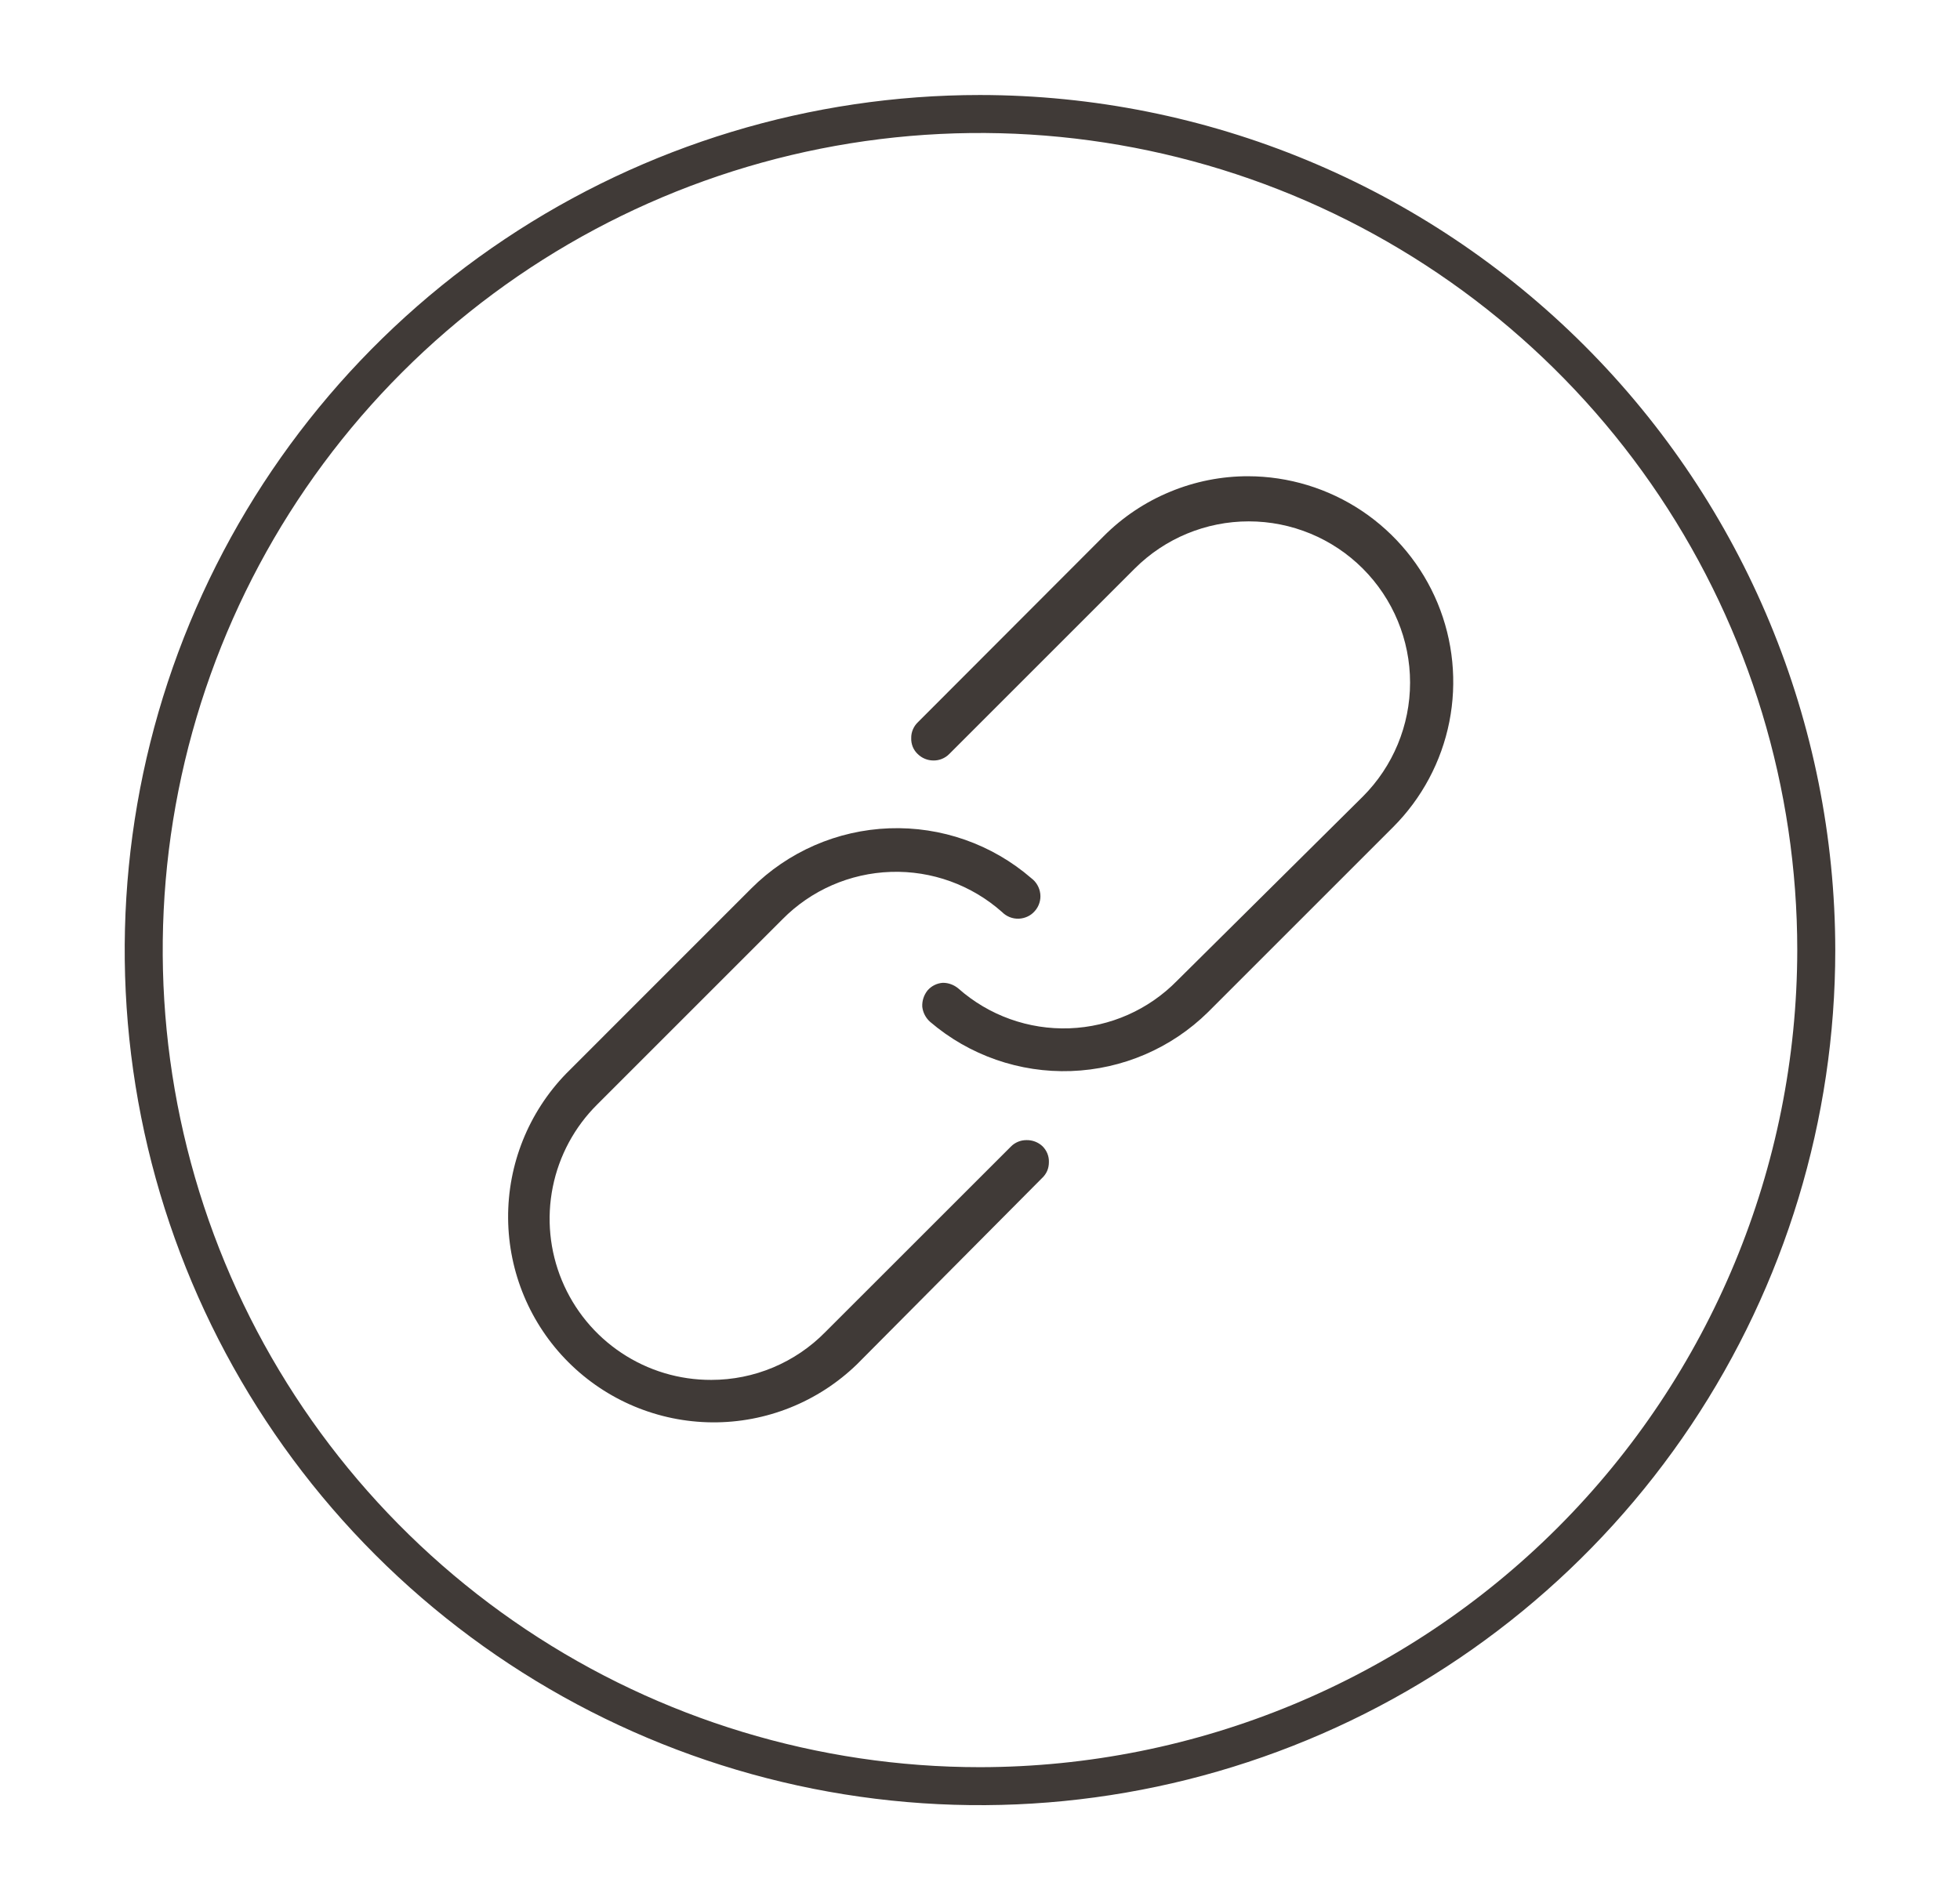
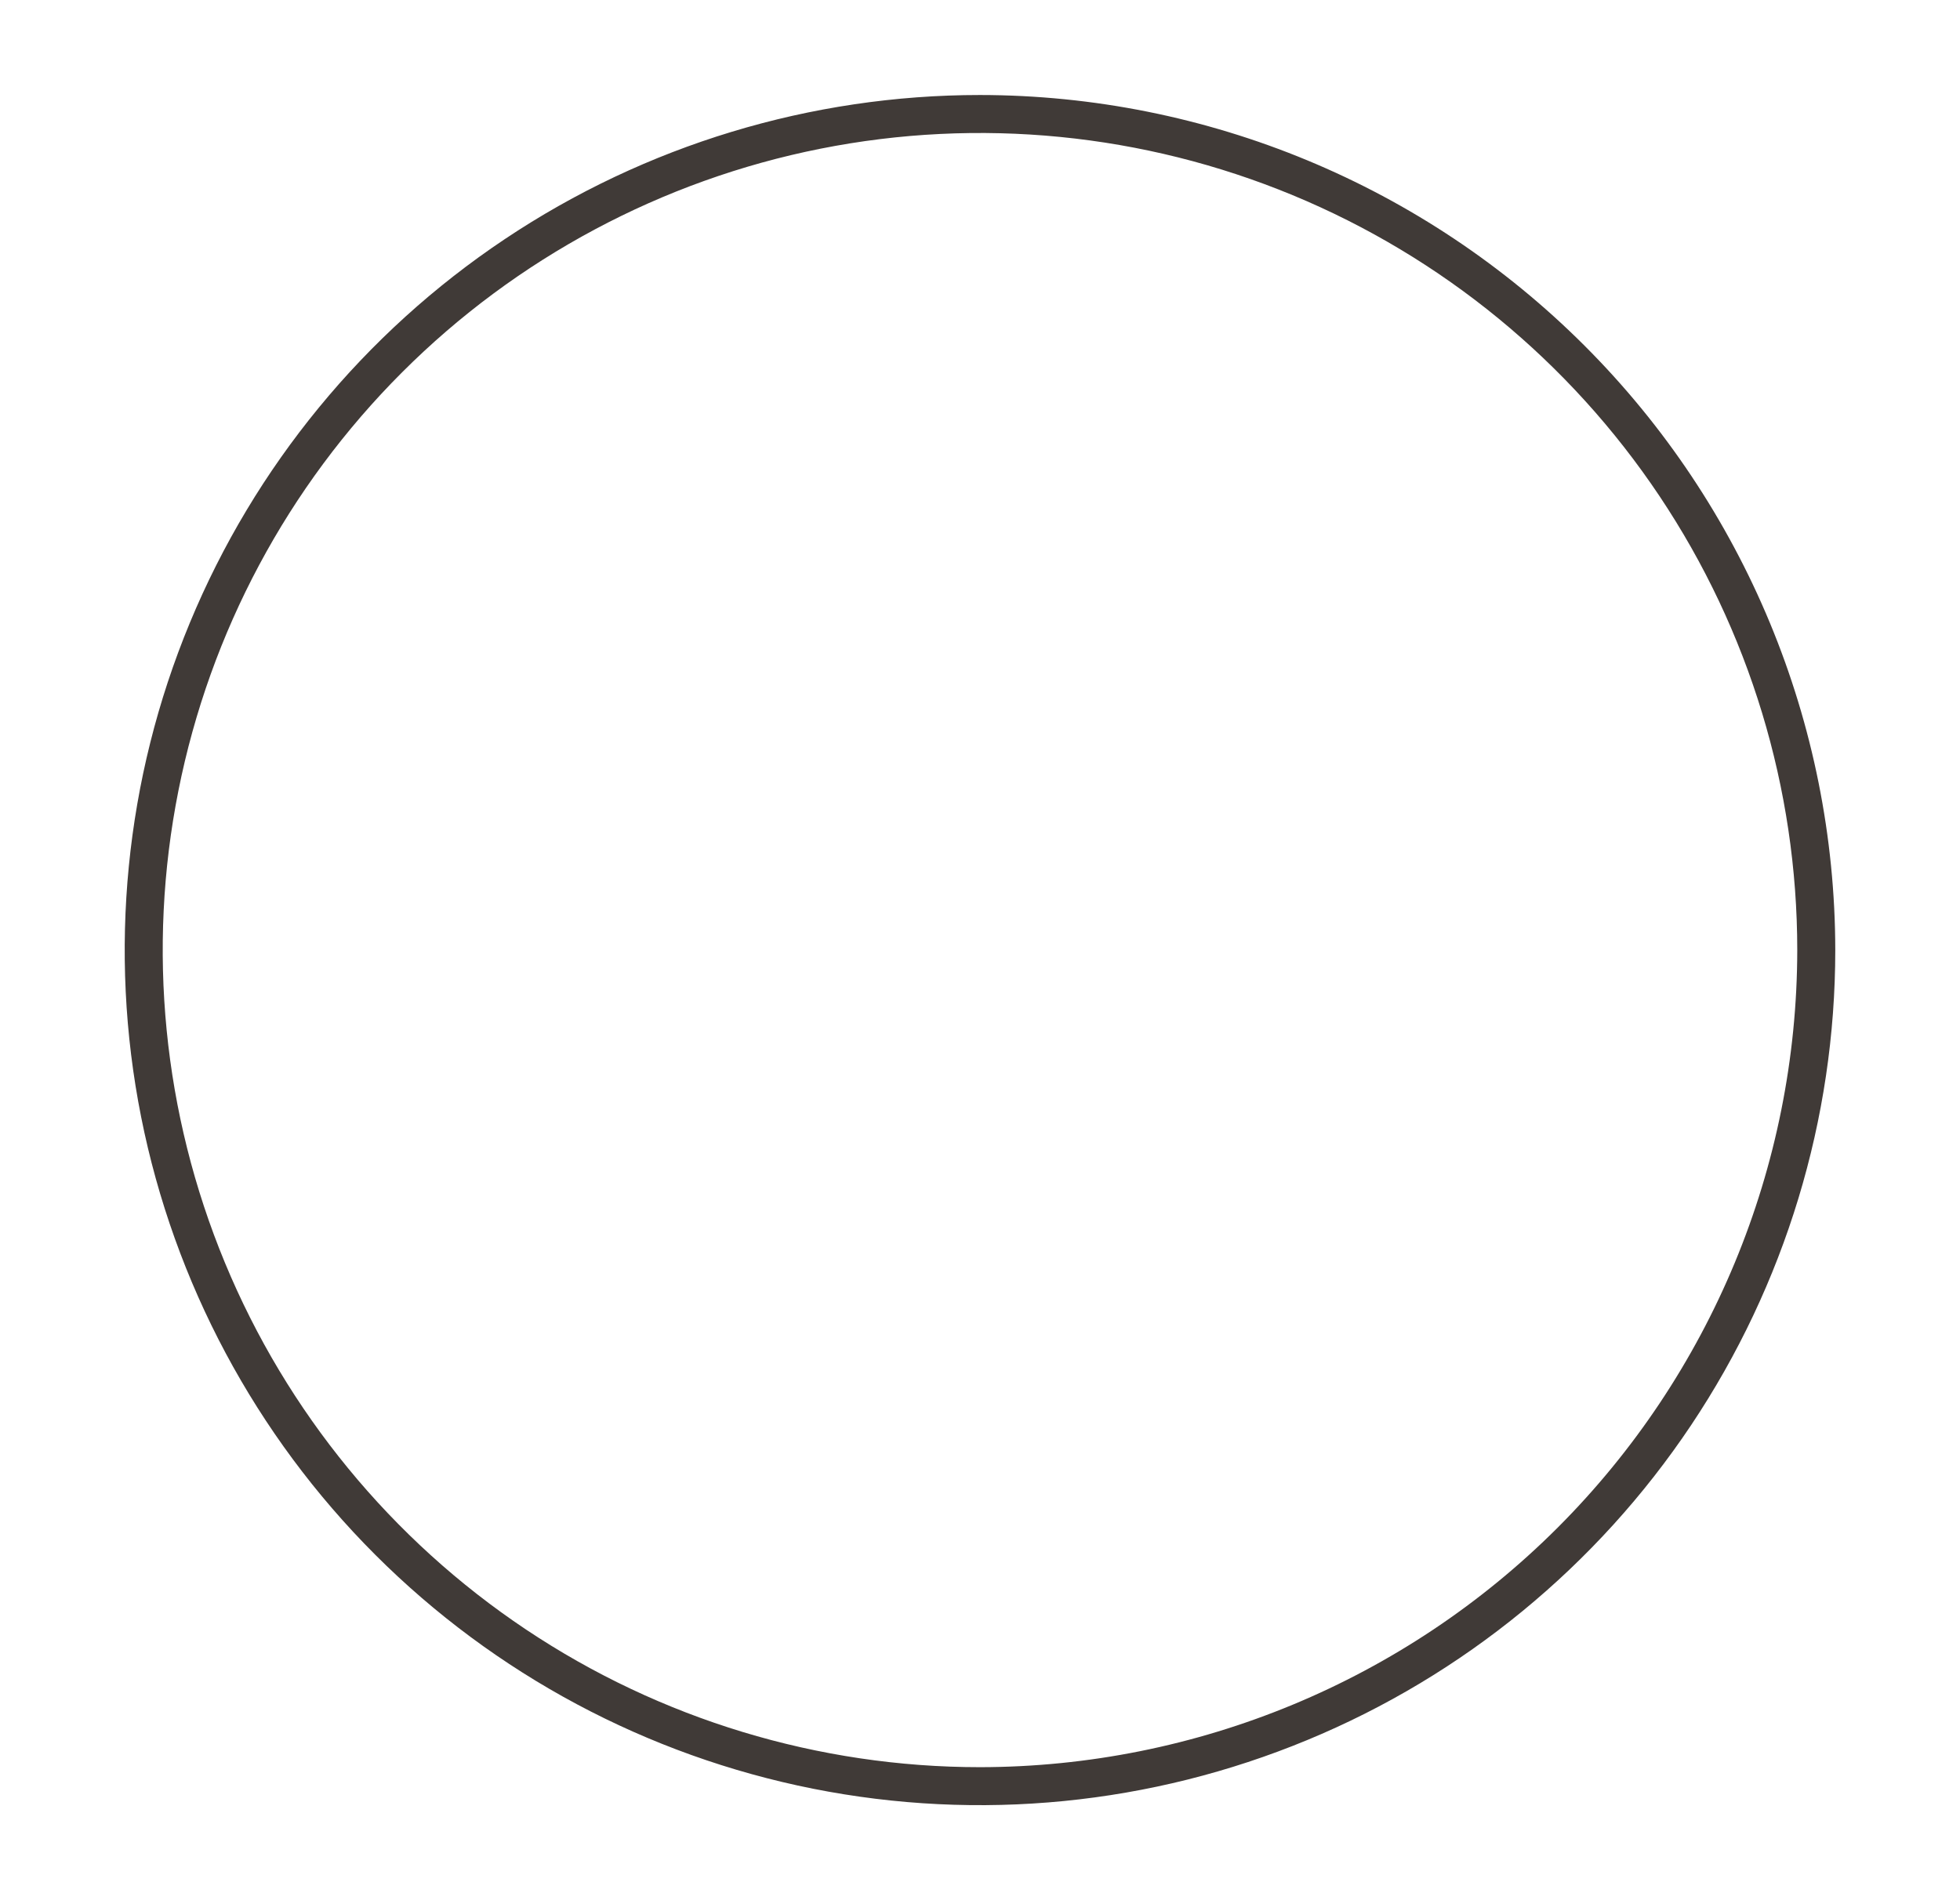
<svg xmlns="http://www.w3.org/2000/svg" width="33" height="32" viewBox="0 0 33 32" fill="none">
  <g id="icon-share">
-     <path id="Vector" d="M17.282 19.2C17.233 19.2 17.185 19.209 17.14 19.228C17.095 19.247 17.054 19.274 17.02 19.309L13.896 22.432C13.646 22.687 13.347 22.89 13.018 23.028C12.688 23.167 12.334 23.238 11.976 23.238C11.438 23.24 10.911 23.082 10.463 22.783C10.015 22.485 9.666 22.06 9.46 21.562C9.254 21.065 9.201 20.518 9.307 19.99C9.413 19.462 9.674 18.978 10.056 18.599L13.173 15.482C13.657 14.991 14.31 14.706 14.999 14.683C15.687 14.66 16.358 14.903 16.872 15.36C16.909 15.397 16.953 15.426 17.001 15.445C17.049 15.464 17.101 15.473 17.153 15.471C17.205 15.469 17.256 15.456 17.303 15.434C17.35 15.412 17.391 15.38 17.425 15.34C17.459 15.301 17.485 15.255 17.5 15.206C17.516 15.156 17.521 15.104 17.515 15.052C17.509 15.001 17.493 14.951 17.467 14.906C17.442 14.861 17.407 14.822 17.365 14.79C16.703 14.217 15.848 13.917 14.973 13.949C14.098 13.981 13.267 14.343 12.648 14.963L9.532 18.08C8.899 18.733 8.548 19.608 8.555 20.517C8.562 21.426 8.926 22.296 9.569 22.939C10.212 23.582 11.082 23.946 11.991 23.953C12.9 23.96 13.775 23.609 14.428 22.976L17.544 19.84C17.581 19.806 17.611 19.764 17.631 19.718C17.651 19.672 17.66 19.622 17.66 19.571C17.662 19.521 17.653 19.472 17.634 19.425C17.615 19.379 17.587 19.337 17.551 19.302C17.478 19.234 17.382 19.198 17.282 19.2Z" fill="#403A37" />
-     <path id="Vector_2" d="M21.025 8.02C20.571 8.018 20.121 8.107 19.702 8.281C19.282 8.454 18.901 8.709 18.581 9.031L15.457 12.16C15.42 12.195 15.391 12.236 15.371 12.283C15.351 12.329 15.341 12.379 15.342 12.429C15.34 12.479 15.349 12.529 15.367 12.575C15.386 12.622 15.415 12.664 15.451 12.698C15.521 12.767 15.615 12.806 15.713 12.807C15.763 12.808 15.813 12.799 15.859 12.78C15.905 12.761 15.947 12.734 15.982 12.698L19.105 9.575C19.614 9.066 20.305 8.78 21.025 8.78C21.745 8.78 22.436 9.066 22.945 9.575C23.454 10.084 23.741 10.775 23.741 11.495C23.741 12.215 23.454 12.906 22.945 13.415L19.822 16.512C19.342 17.004 18.692 17.292 18.006 17.317C17.32 17.342 16.65 17.102 16.136 16.647C16.062 16.585 15.969 16.55 15.873 16.551C15.774 16.558 15.682 16.604 15.617 16.679C15.555 16.757 15.523 16.854 15.528 16.954C15.539 17.053 15.587 17.144 15.662 17.21C16.321 17.773 17.168 18.068 18.034 18.037C18.9 18.006 19.723 17.652 20.34 17.044L23.457 13.927C23.94 13.443 24.269 12.826 24.402 12.156C24.535 11.485 24.466 10.79 24.205 10.158C23.943 9.526 23.5 8.986 22.932 8.605C22.364 8.225 21.696 8.021 21.012 8.02H21.025Z" fill="#403A37" />
    <path id="Vector_3" d="M16.5 1.6C13.652 1.6 10.867 2.444 8.499 4.027C6.131 5.609 4.286 7.858 3.196 10.489C2.106 13.12 1.821 16.016 2.376 18.809C2.932 21.602 4.303 24.168 6.317 26.182C8.331 28.196 10.897 29.567 13.69 30.123C16.484 30.679 19.379 30.393 22.01 29.303C24.642 28.214 26.89 26.368 28.473 24C30.055 21.632 30.9 18.848 30.9 16C30.896 12.182 29.378 8.521 26.678 5.821C23.978 3.121 20.318 1.603 16.5 1.6ZM16.5 29.76C13.778 29.76 11.118 28.953 8.855 27.441C6.592 25.929 4.829 23.78 3.787 21.265C2.746 18.751 2.473 15.984 3.004 13.315C3.535 10.646 4.845 8.194 6.77 6.27C8.694 4.346 11.146 3.035 13.815 2.504C16.484 1.973 19.251 2.246 21.765 3.287C24.28 4.329 26.429 6.092 27.941 8.355C29.453 10.618 30.26 13.278 30.26 16C30.256 19.648 28.805 23.146 26.226 25.726C23.646 28.305 20.148 29.756 16.5 29.76Z" fill="#403A37" />
  </g>
</svg>